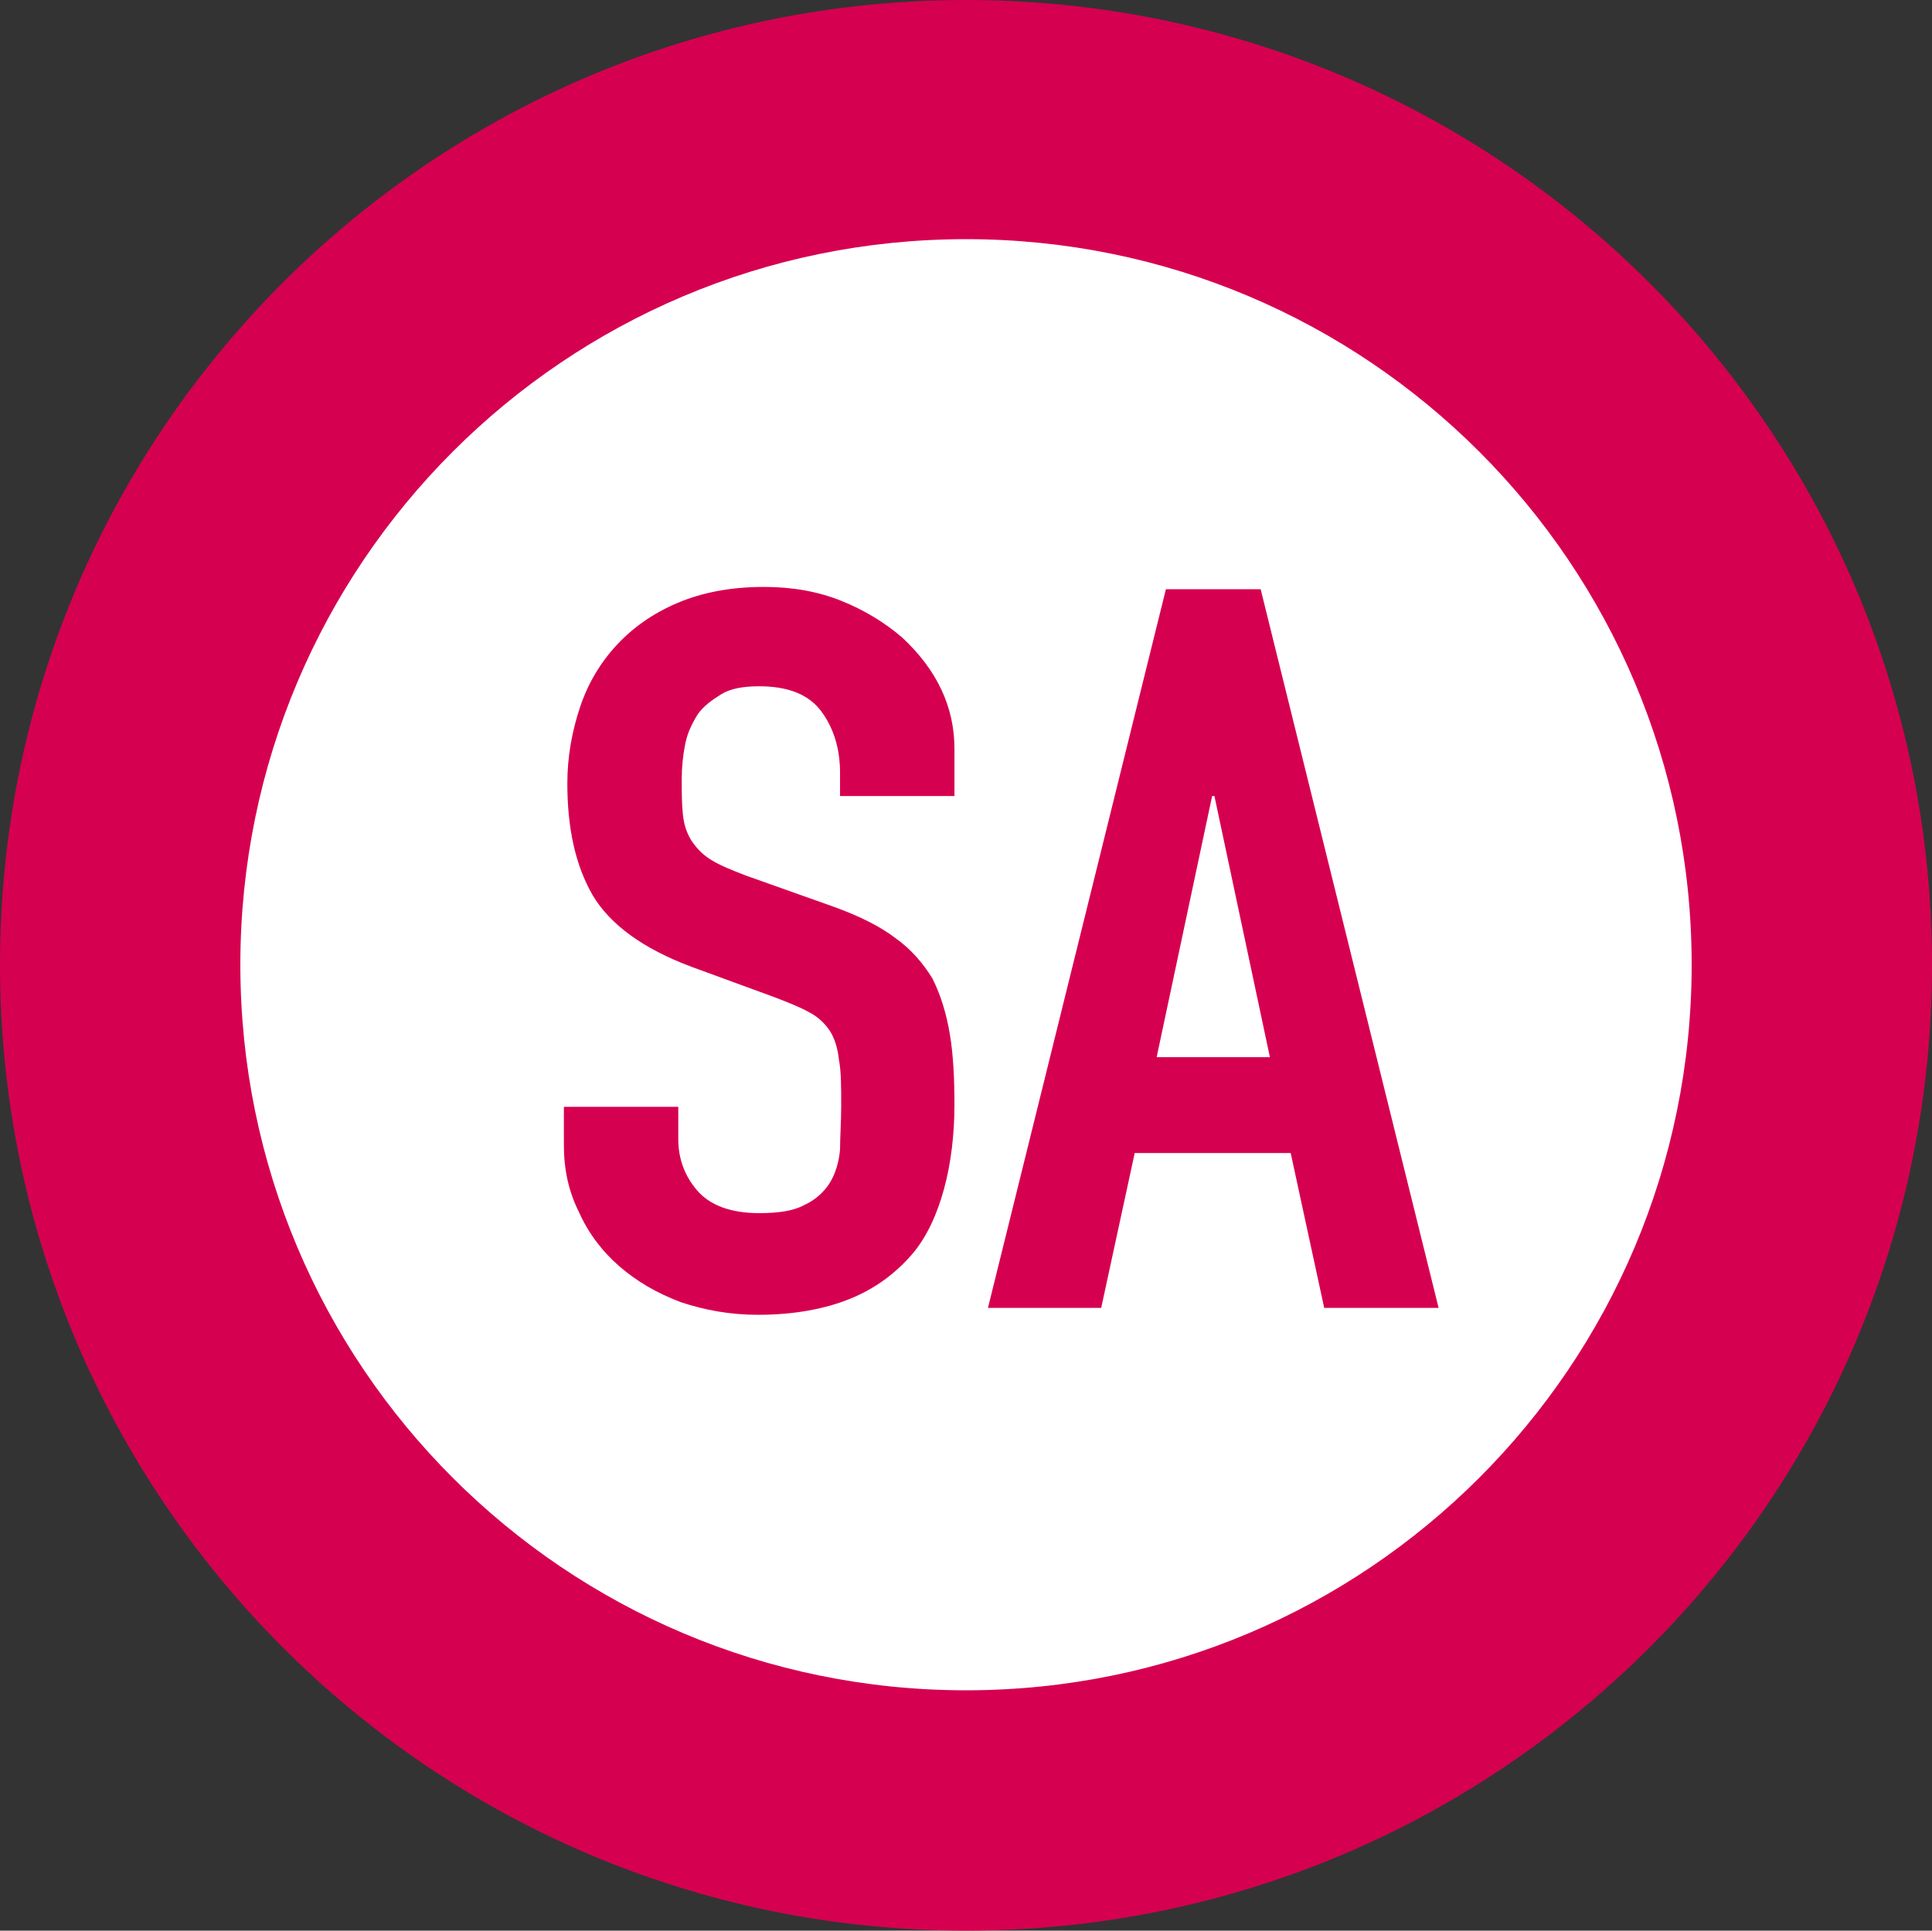
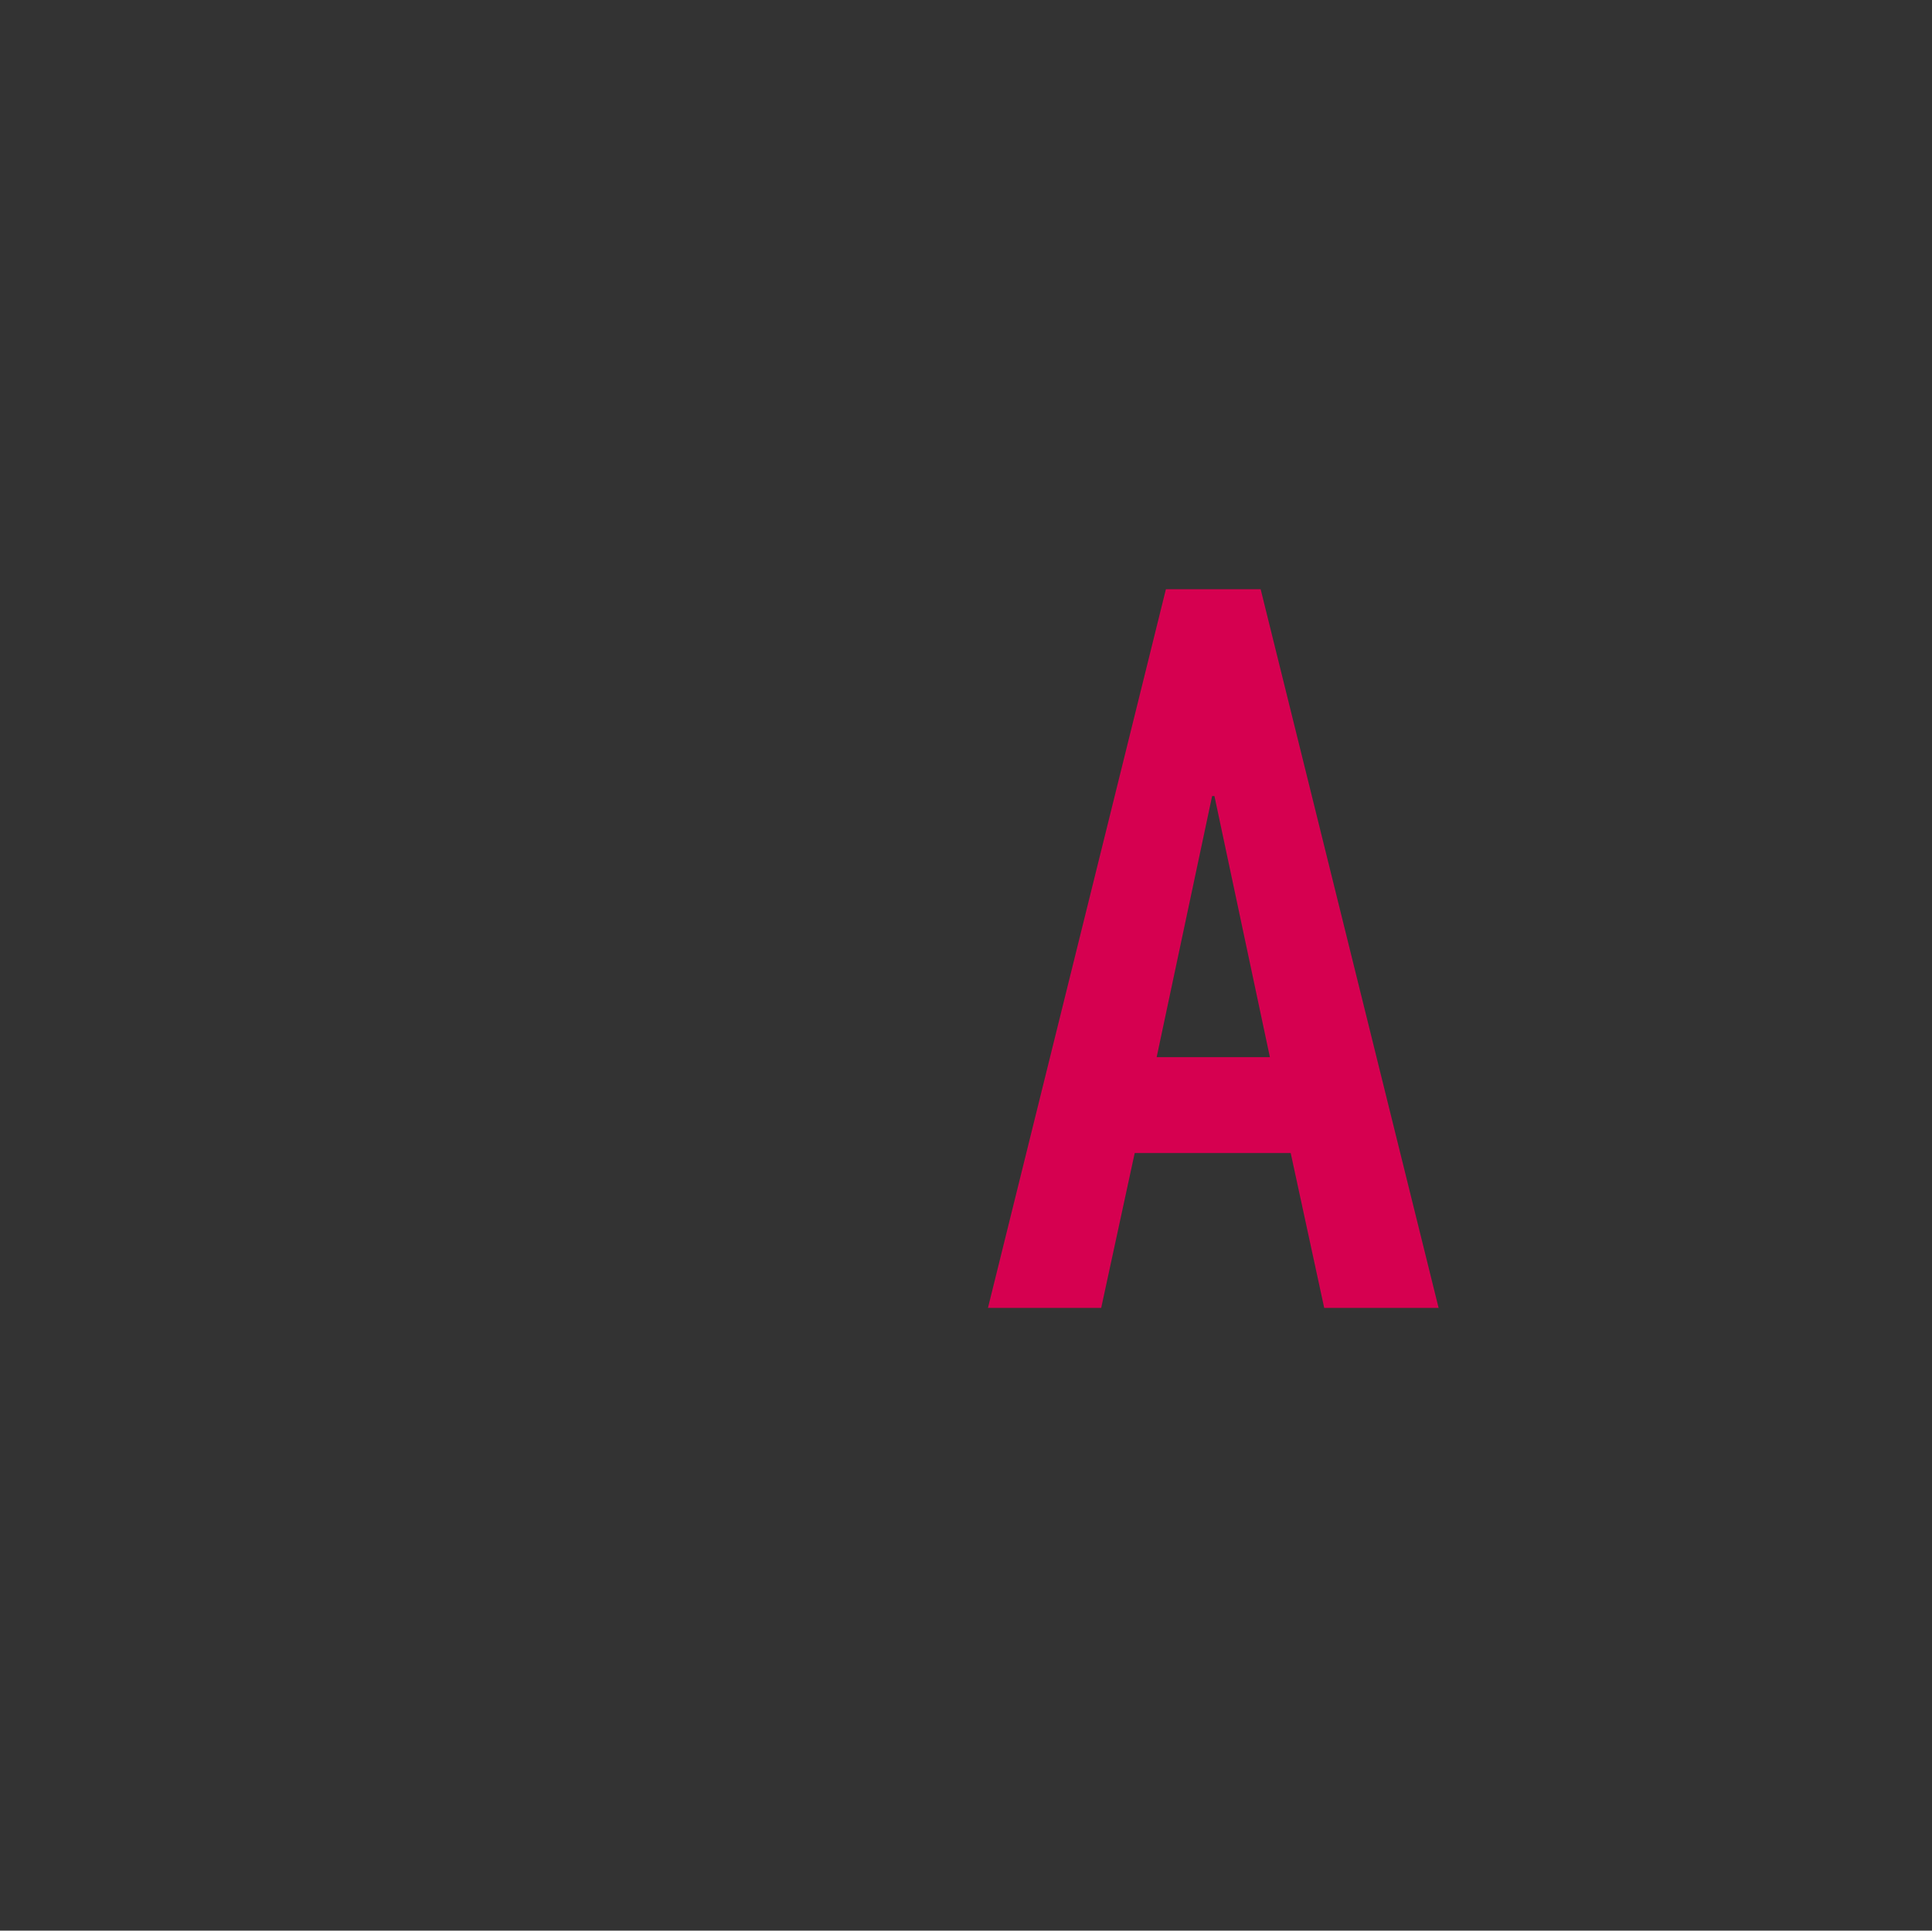
<svg xmlns="http://www.w3.org/2000/svg" id="Layer_2" data-name="Layer 2" viewBox="0 0 16.72 16.71">
  <rect x="0" y="0" width="16.72" height="16.71" fill="#333333" stroke="none" />
  <defs>
    <style>
      .cls-1 {
        fill: #d60050;
      }

      .cls-2 {
        fill: #fff;
      }
    </style>
  </defs>
  <g id="_レイヤー_1" data-name="レイヤー 1">
-     <path id="path28" class="cls-1" d="M8.36,0C3.74,0,0,3.74,0,8.35s3.74,8.36,8.36,8.36,8.36-3.74,8.36-8.36S12.97,0,8.36,0" />
-     <path id="path30" class="cls-2" d="M14.64,8.35c0,3.47-2.81,6.28-6.28,6.28s-6.28-2.81-6.28-6.28,2.81-6.28,6.28-6.28,6.28,2.81,6.28,6.28" />
-     <path class="cls-1" d="M8.26,6.89h-.99v-.2c0-.2-.05-.38-.16-.53-.11-.15-.29-.22-.54-.22-.14,0-.25.02-.33.07-.08.05-.15.1-.2.17-.05.08-.09.16-.11.26s-.03.2-.03.3c0,.12,0,.22.01.31s.03.15.07.22c.04.06.09.12.17.17s.18.09.31.14l.76.27c.22.08.4.17.53.27.14.1.24.22.32.35.07.14.12.3.15.48.03.18.04.38.04.61,0,.26-.03.51-.09.73-.06.22-.15.42-.28.57-.14.16-.31.29-.53.38s-.49.14-.8.14c-.24,0-.46-.04-.67-.11-.21-.08-.38-.18-.53-.31-.15-.13-.27-.29-.35-.47-.09-.18-.13-.37-.13-.58v-.33h.99v.28c0,.16.05.31.16.44.11.13.29.2.54.2.17,0,.3-.02.39-.07.09-.04.17-.11.22-.19.05-.08.08-.18.09-.29,0-.11.01-.24.01-.38,0-.16,0-.3-.02-.4-.01-.1-.04-.19-.08-.25-.04-.06-.1-.12-.18-.16-.07-.04-.17-.08-.3-.13l-.71-.26c-.43-.16-.71-.37-.86-.62-.15-.26-.22-.58-.22-.97,0-.23.04-.45.11-.66.07-.21.18-.39.32-.54.14-.15.31-.27.52-.36s.46-.14.75-.14c.25,0,.47.04.67.12.2.08.38.19.53.32.3.28.45.6.45.96v.44Z" />
    <path class="cls-1" d="M8.55,11.32l1.54-6.22h.82l1.54,6.22h-.99l-.29-1.34h-1.35l-.29,1.34h-.99ZM10.99,9.15l-.48-2.26h-.02l-.48,2.26h.99Z" />
  </g>
</svg>